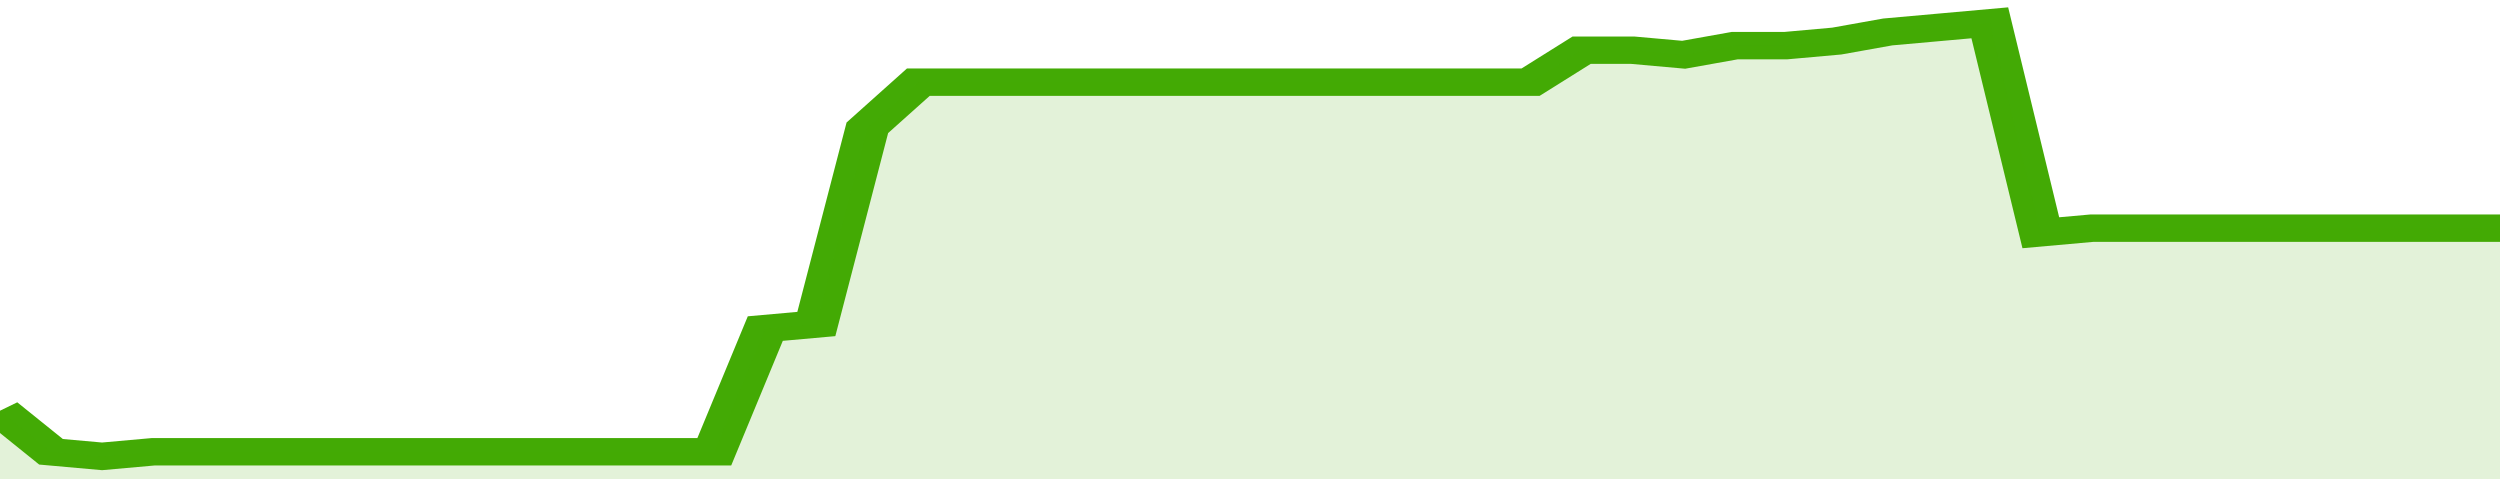
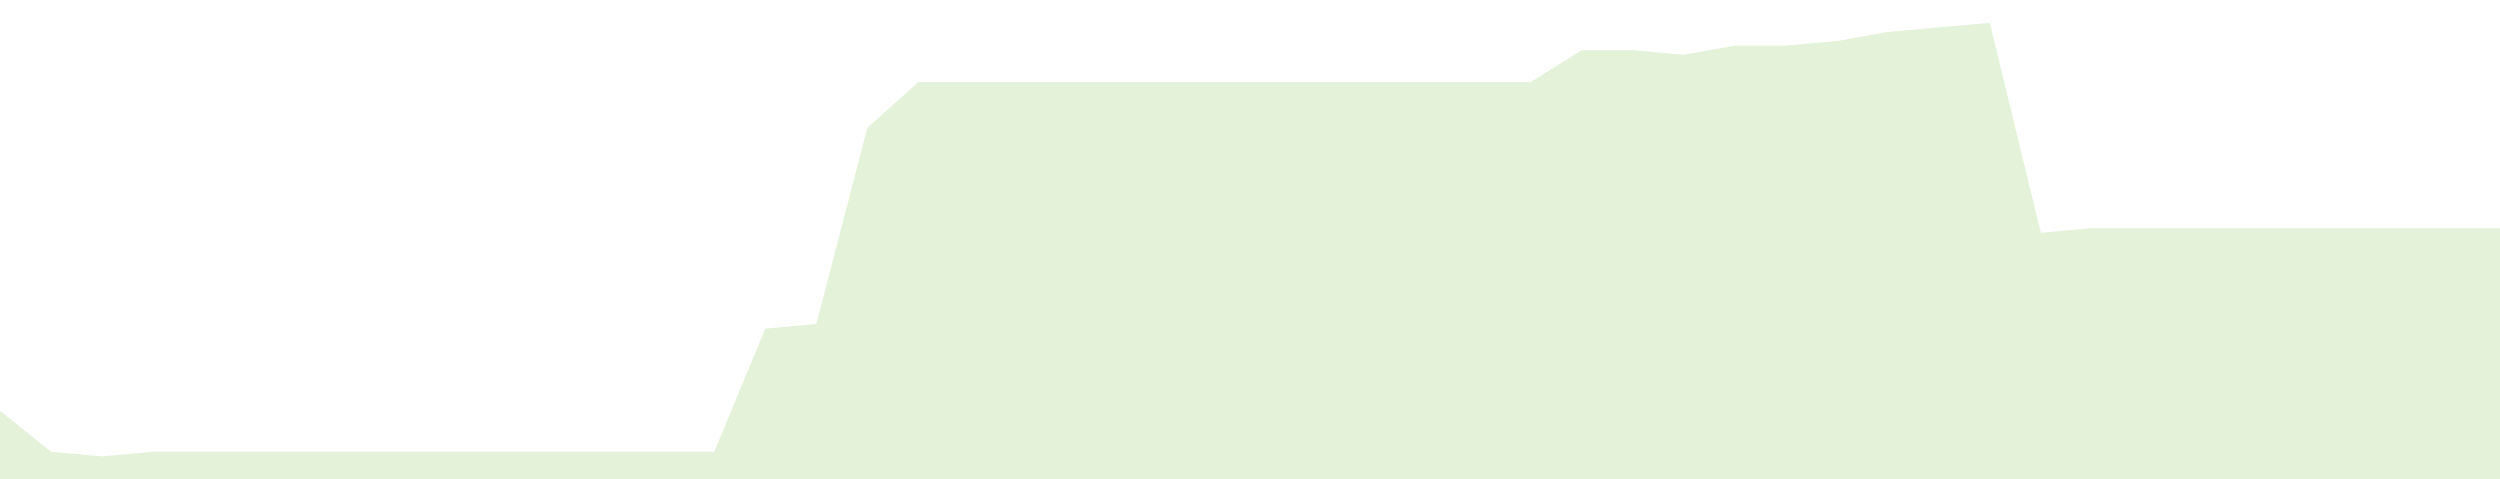
<svg xmlns="http://www.w3.org/2000/svg" viewBox="0 0 343 105" width="120" height="23" preserveAspectRatio="none">
-   <polyline fill="none" stroke="#43AA05" stroke-width="6" points="0, 90 7, 99 14, 100 21, 99 28, 99 35, 99 42, 99 49, 99 56, 99 63, 99 70, 99 77, 99 84, 99 91, 99 98, 99 105, 72 112, 71 119, 28 126, 18 133, 18 140, 18 147, 18 154, 18 161, 18 168, 18 175, 18 182, 18 189, 18 196, 18 203, 18 210, 18 217, 11 224, 11 231, 12 238, 10 245, 10 252, 9 259, 7 266, 6 273, 5 280, 51 287, 50 294, 50 301, 50 308, 50 315, 50 322, 50 329, 50 336, 50 343, 50 343, 50 "> </polyline>
  <polygon fill="#43AA05" opacity="0.15" points="0, 105 0, 90 7, 99 14, 100 21, 99 28, 99 35, 99 42, 99 49, 99 56, 99 63, 99 70, 99 77, 99 84, 99 91, 99 98, 99 105, 72 112, 71 119, 28 126, 18 133, 18 140, 18 147, 18 154, 18 161, 18 168, 18 175, 18 182, 18 189, 18 196, 18 203, 18 210, 18 217, 11 224, 11 231, 12 238, 10 245, 10 252, 9 259, 7 266, 6 273, 5 280, 51 287, 50 294, 50 301, 50 308, 50 315, 50 322, 50 329, 50 336, 50 343, 50 343, 105 " />
</svg>